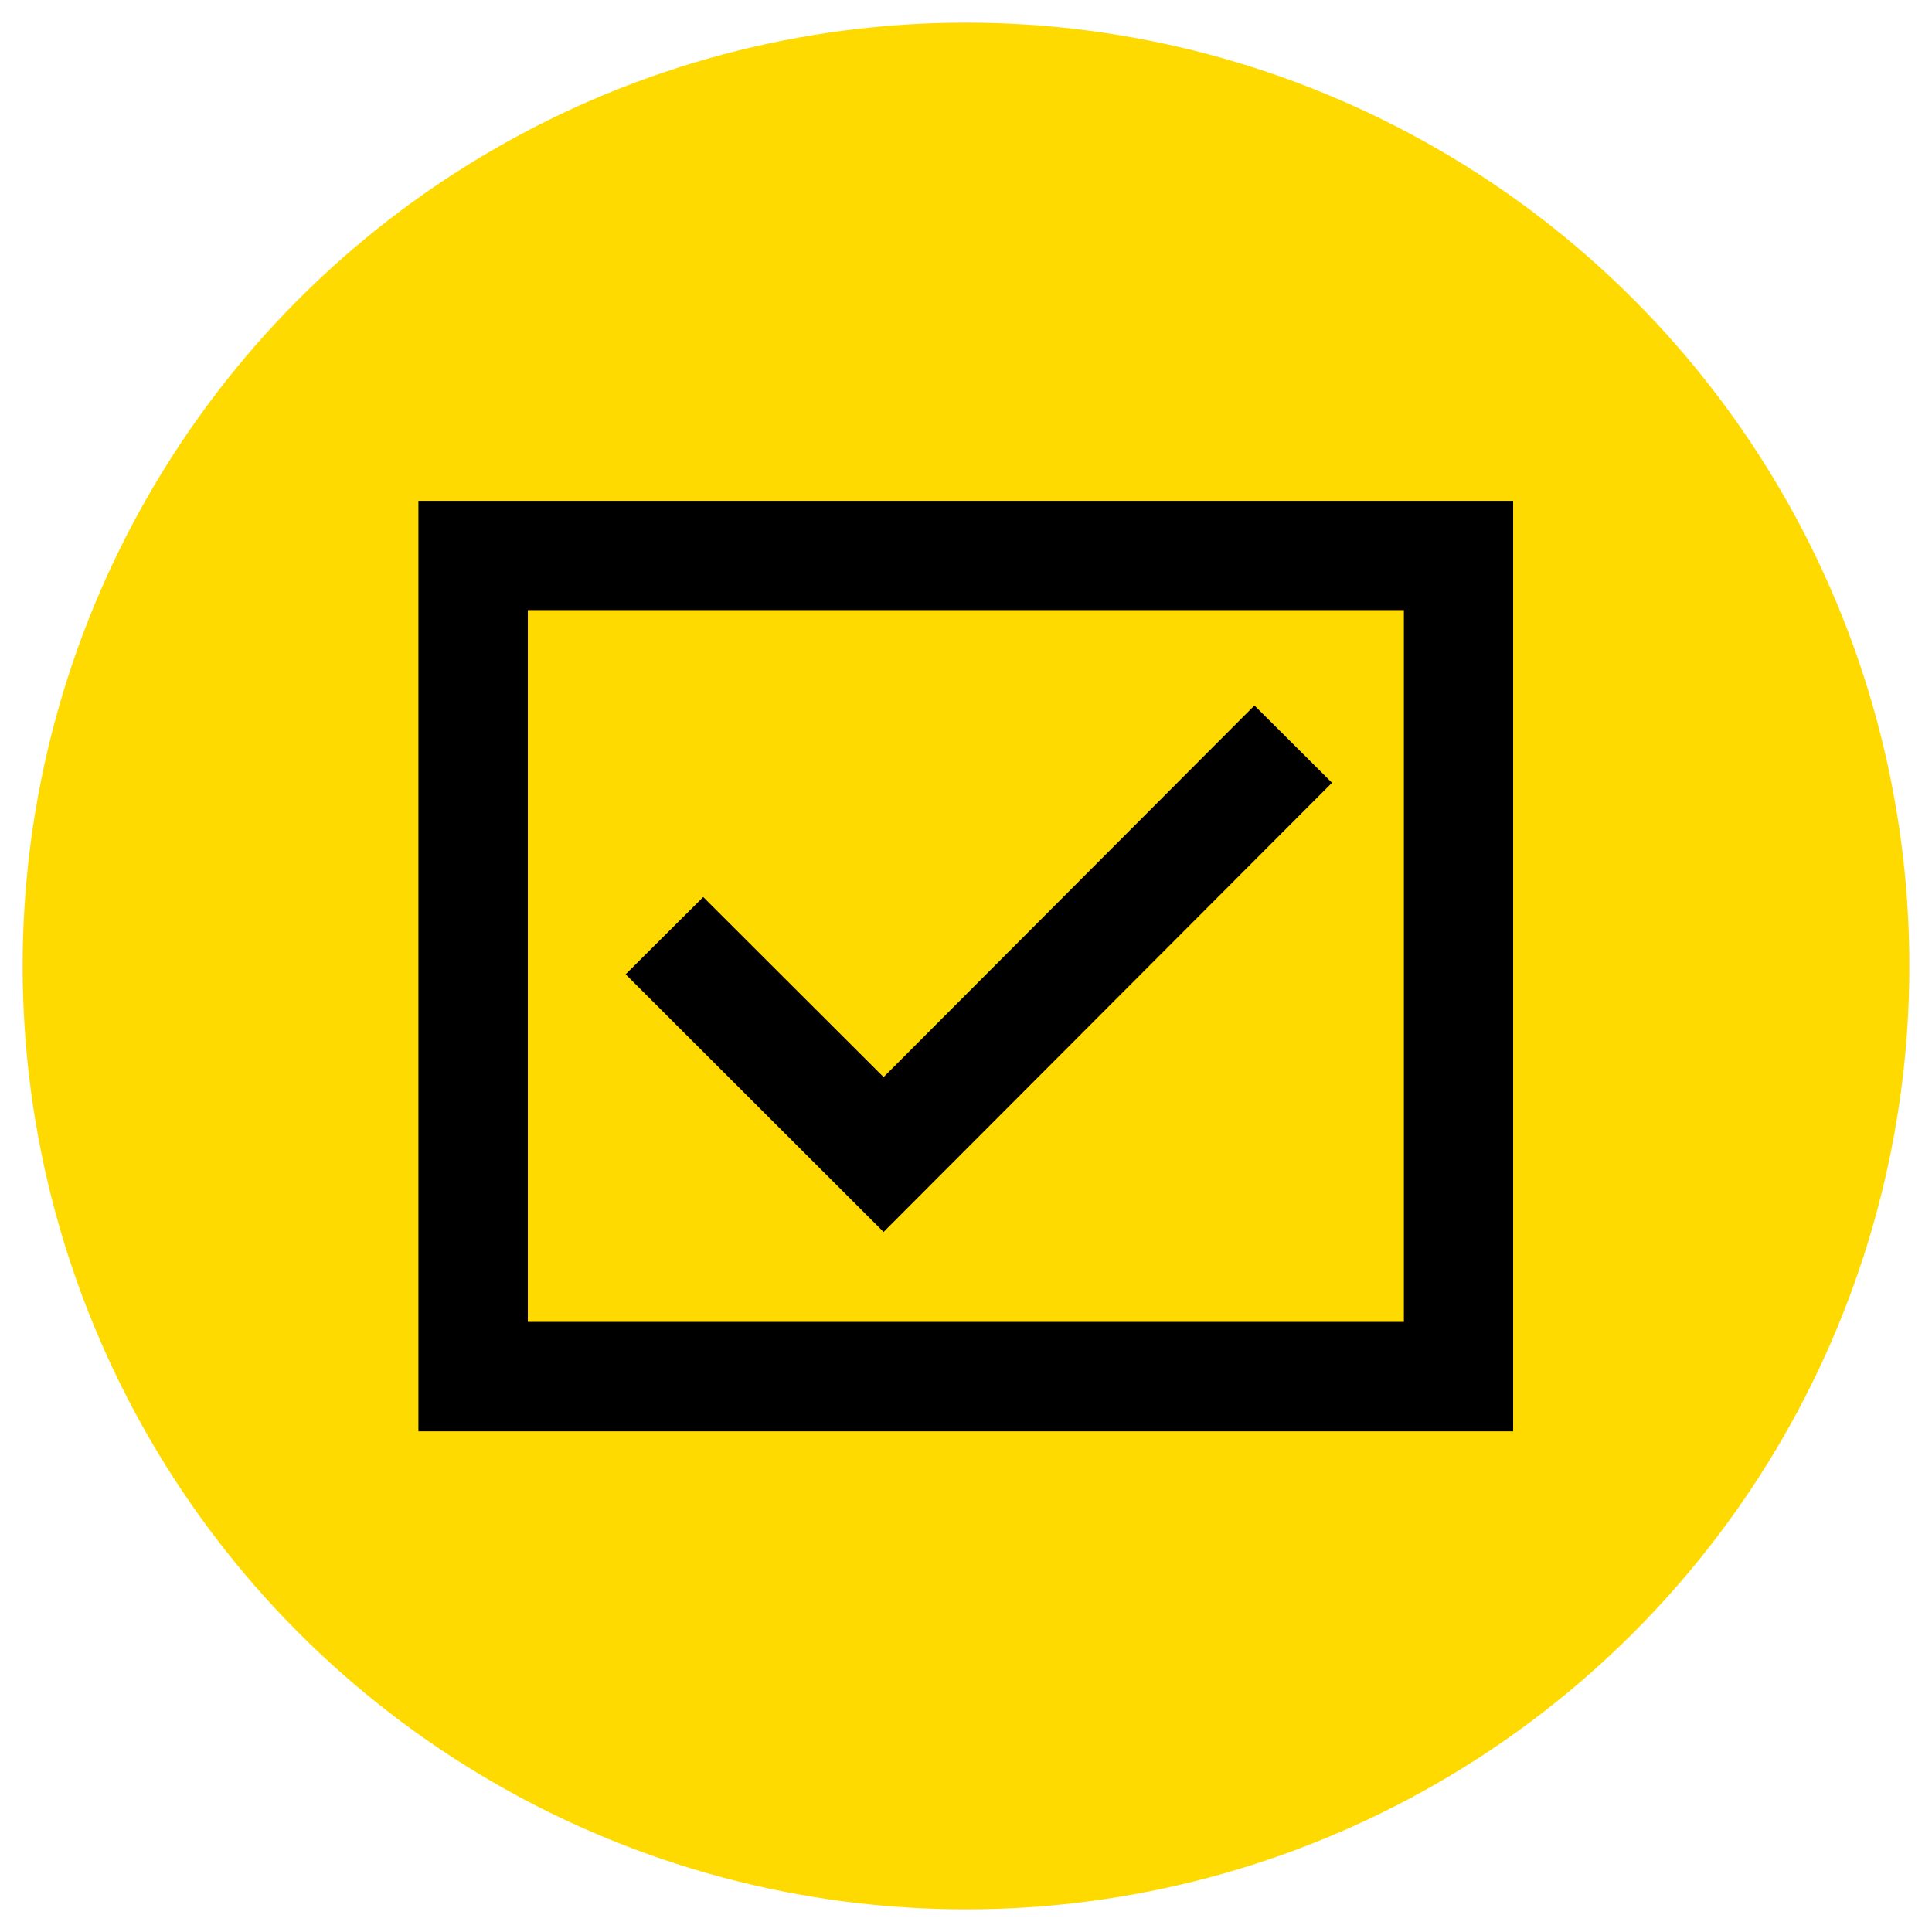
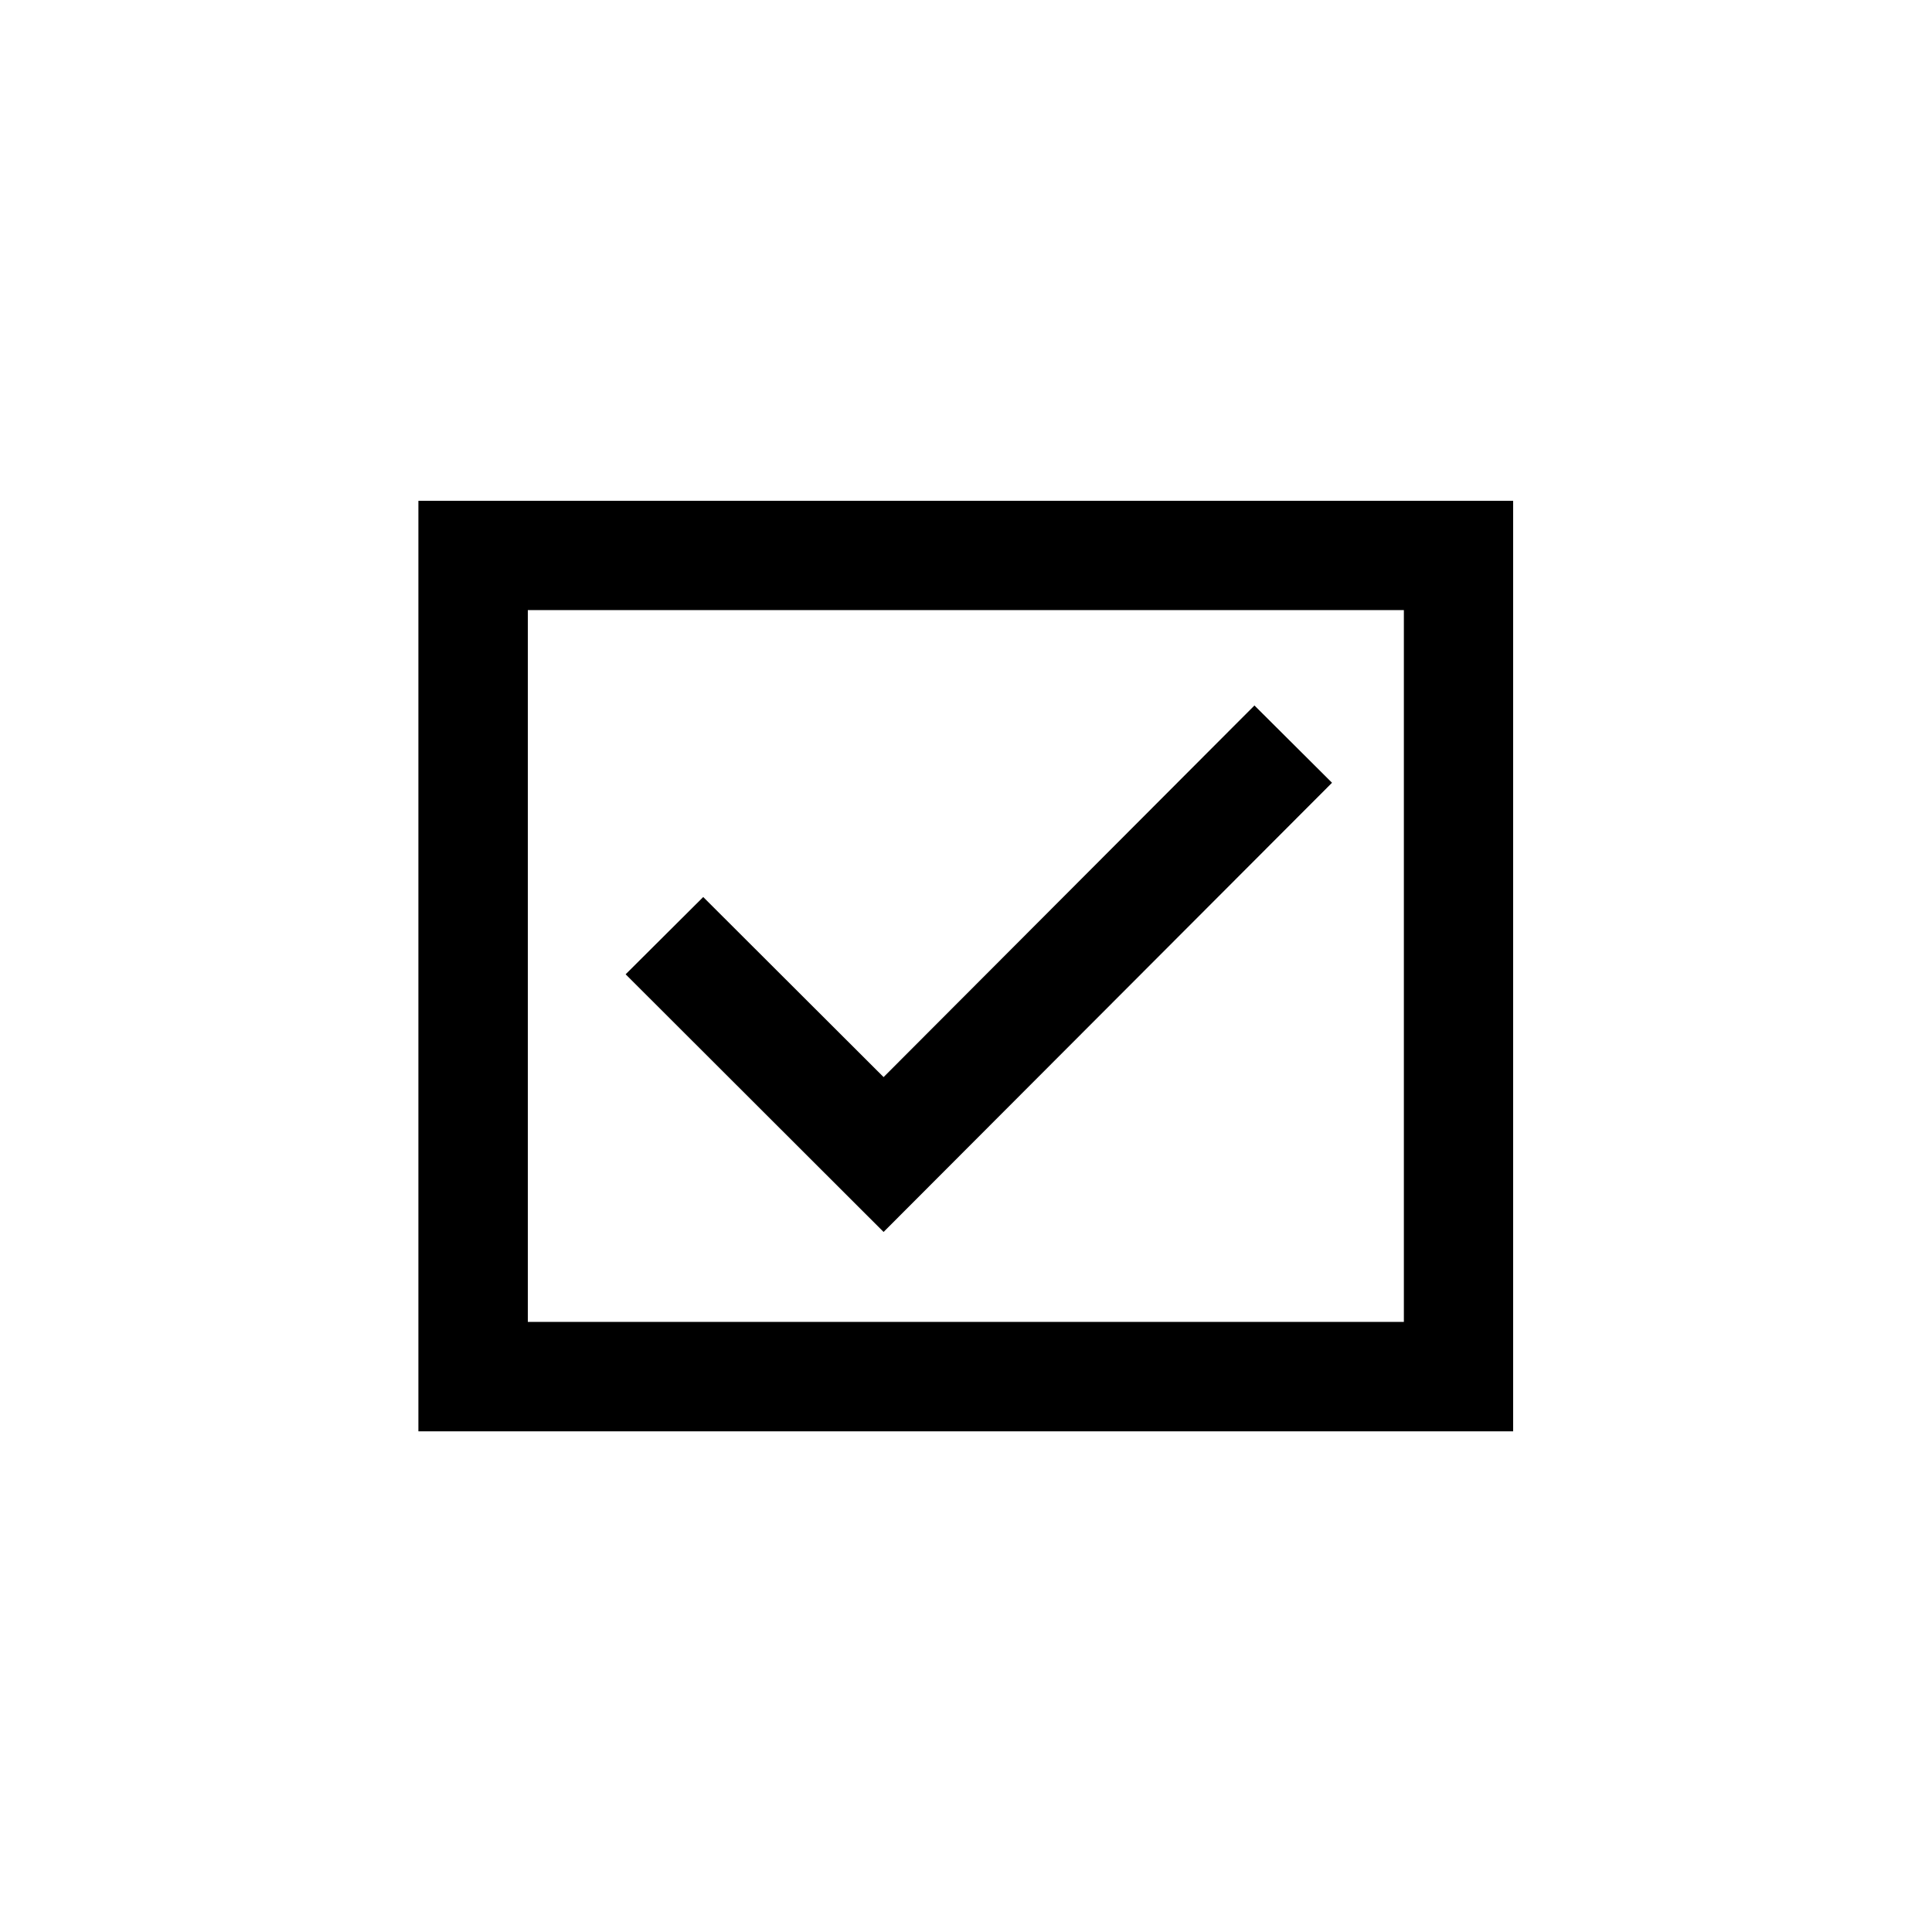
<svg xmlns="http://www.w3.org/2000/svg" height="128" id="Ebene_1" viewBox="0 0 128 128" width="128">
  <defs>
    <style>.cls-1,.cls-2{stroke-width:0px;}.cls-2{fill:#ffda00;}</style>
  </defs>
-   <circle class="cls-2" cx="64" cy="64" r="62.5" />
-   <path class="cls-1" d="m58.54,81.62l-17.09-17.07,5.14-5.12,11.95,11.93,24.57-24.62,5.14,5.12-29.71,29.76Zm34.47-41.2v47.16h-58.04v-47.16h58.04m7.27-7.24H27.72v61.65h72.53v-61.65h.03Z" />
+   <path class="cls-1" d="m58.54,81.62l-17.09-17.07,5.14-5.12,11.95,11.93,24.57-24.62,5.14,5.12-29.71,29.76m34.47-41.2v47.16h-58.04v-47.16h58.04m7.27-7.24H27.72v61.65h72.53v-61.65h.03Z" />
</svg>